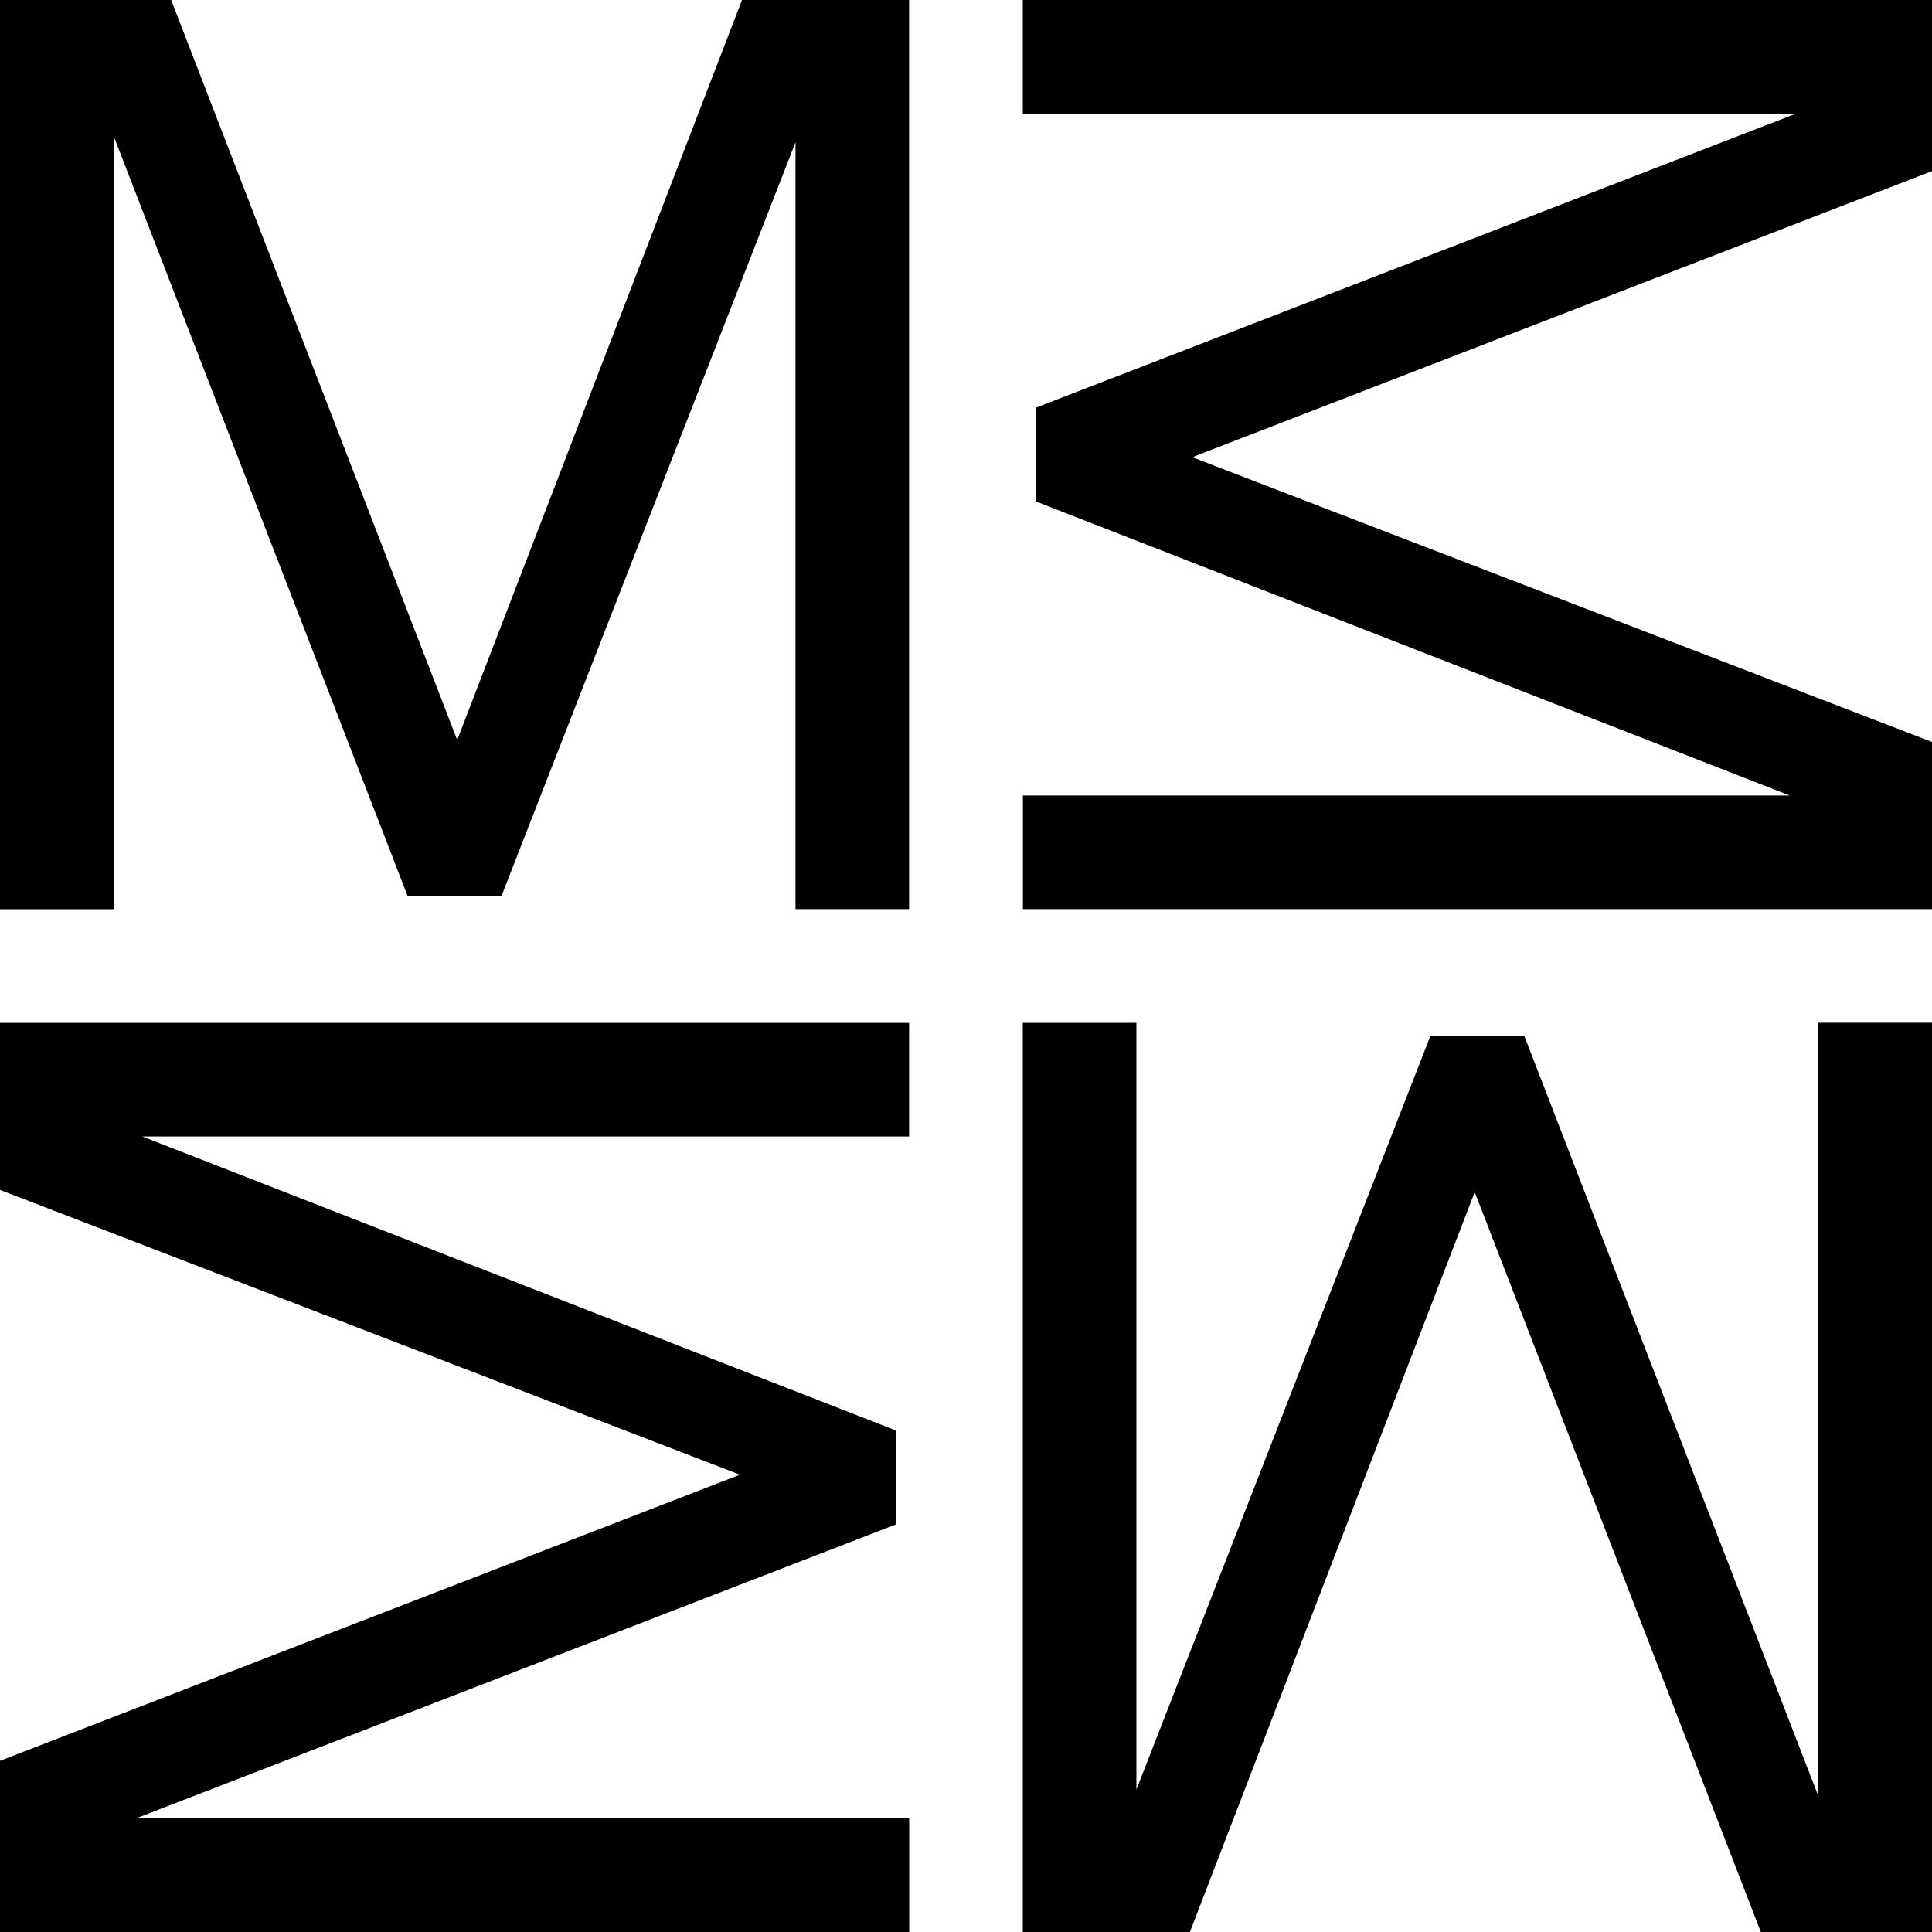
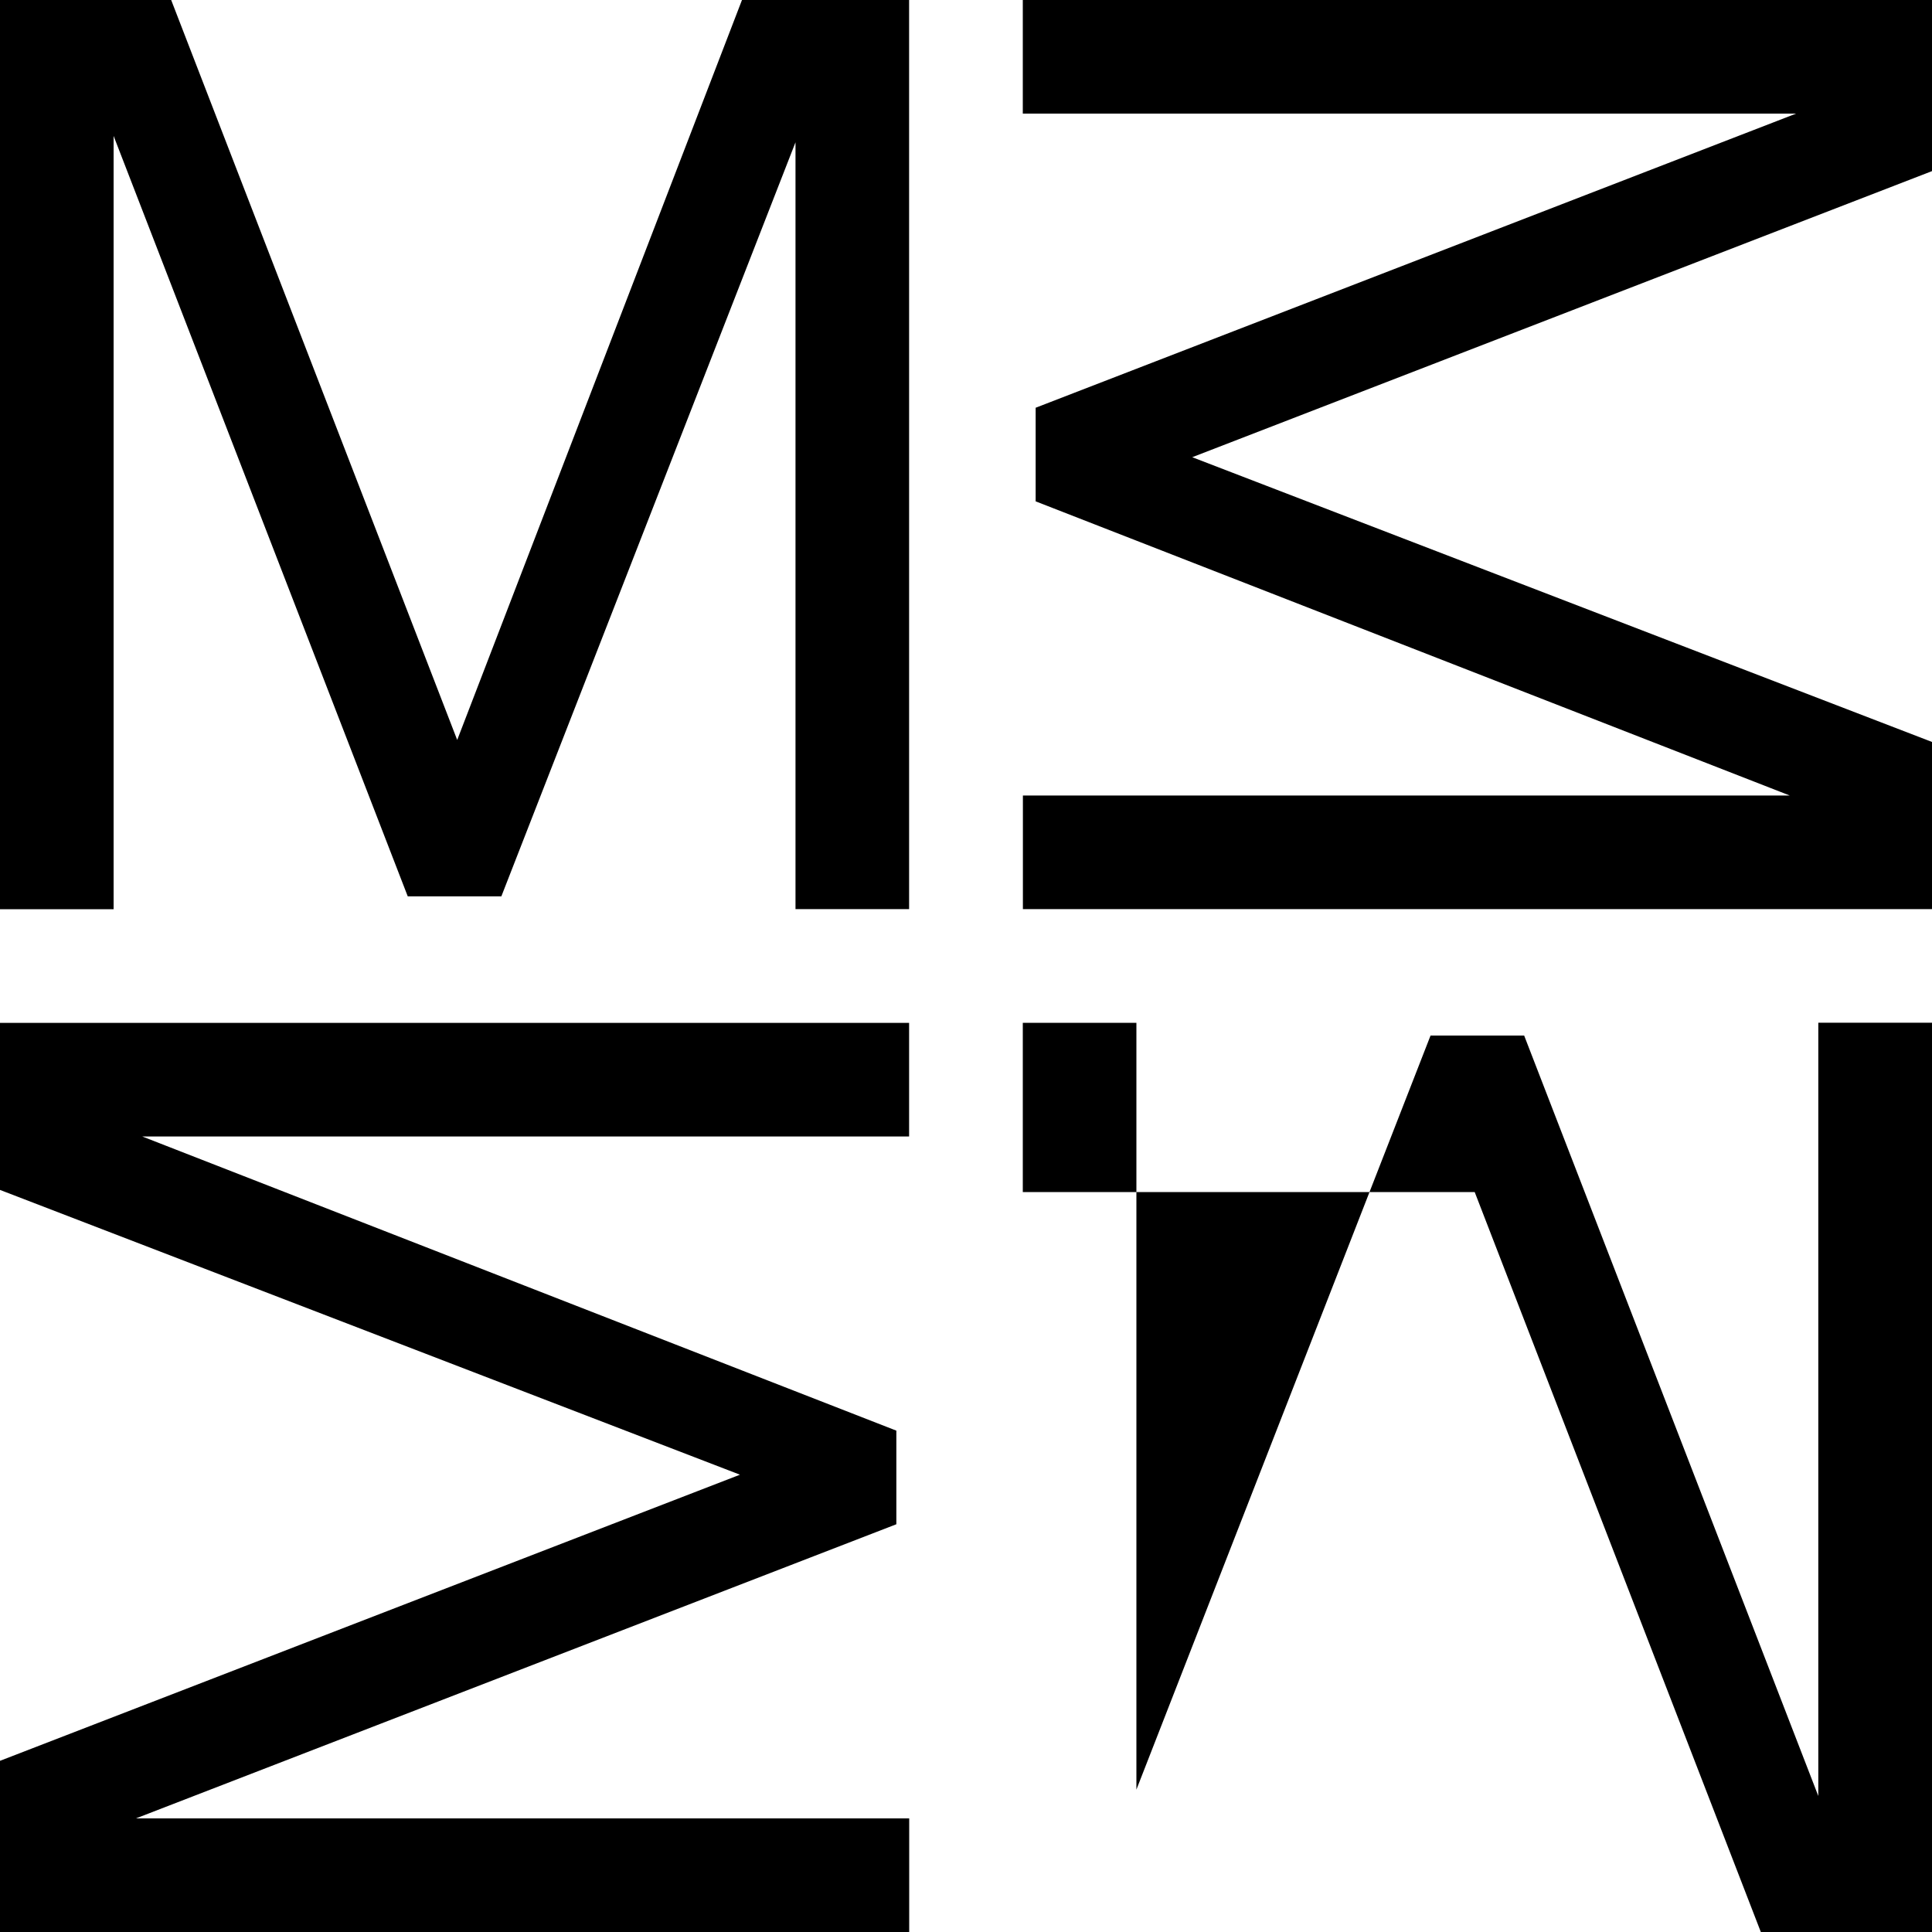
<svg xmlns="http://www.w3.org/2000/svg" fill="none" viewBox="0 0 40 40" height="40" width="40">
-   <path fill="black" d="M40 21.176V40H36.456L30.532 24.68L24.636 40H21.176V21.176H23.528V37.052L29.618 21.44H31.556L37.646 37.184V21.174H39.998L40 21.176ZM0 21.176V24.636L15.32 30.532L0 36.456V40H18.824V37.648H2.814L18.558 31.558V29.62L2.946 23.53H18.822V21.178H0V21.176ZM21.176 0V2.352H37.186L21.442 8.442V10.38L37.054 16.47H21.178V18.822H40.002V15.362L24.684 9.466L40.002 3.542V0H21.178H21.176ZM2.352 18.824V2.814L8.442 18.558H10.38L16.47 2.946V18.822H18.822V0H15.362L9.466 15.32L3.544 0H0V18.824H2.352Z" />
+   <path fill="black" d="M40 21.176V40H36.456L30.532 24.68H21.176V21.176H23.528V37.052L29.618 21.44H31.556L37.646 37.184V21.174H39.998L40 21.176ZM0 21.176V24.636L15.32 30.532L0 36.456V40H18.824V37.648H2.814L18.558 31.558V29.62L2.946 23.53H18.822V21.178H0V21.176ZM21.176 0V2.352H37.186L21.442 8.442V10.38L37.054 16.47H21.178V18.822H40.002V15.362L24.684 9.466L40.002 3.542V0H21.178H21.176ZM2.352 18.824V2.814L8.442 18.558H10.38L16.47 2.946V18.822H18.822V0H15.362L9.466 15.32L3.544 0H0V18.824H2.352Z" />
</svg>